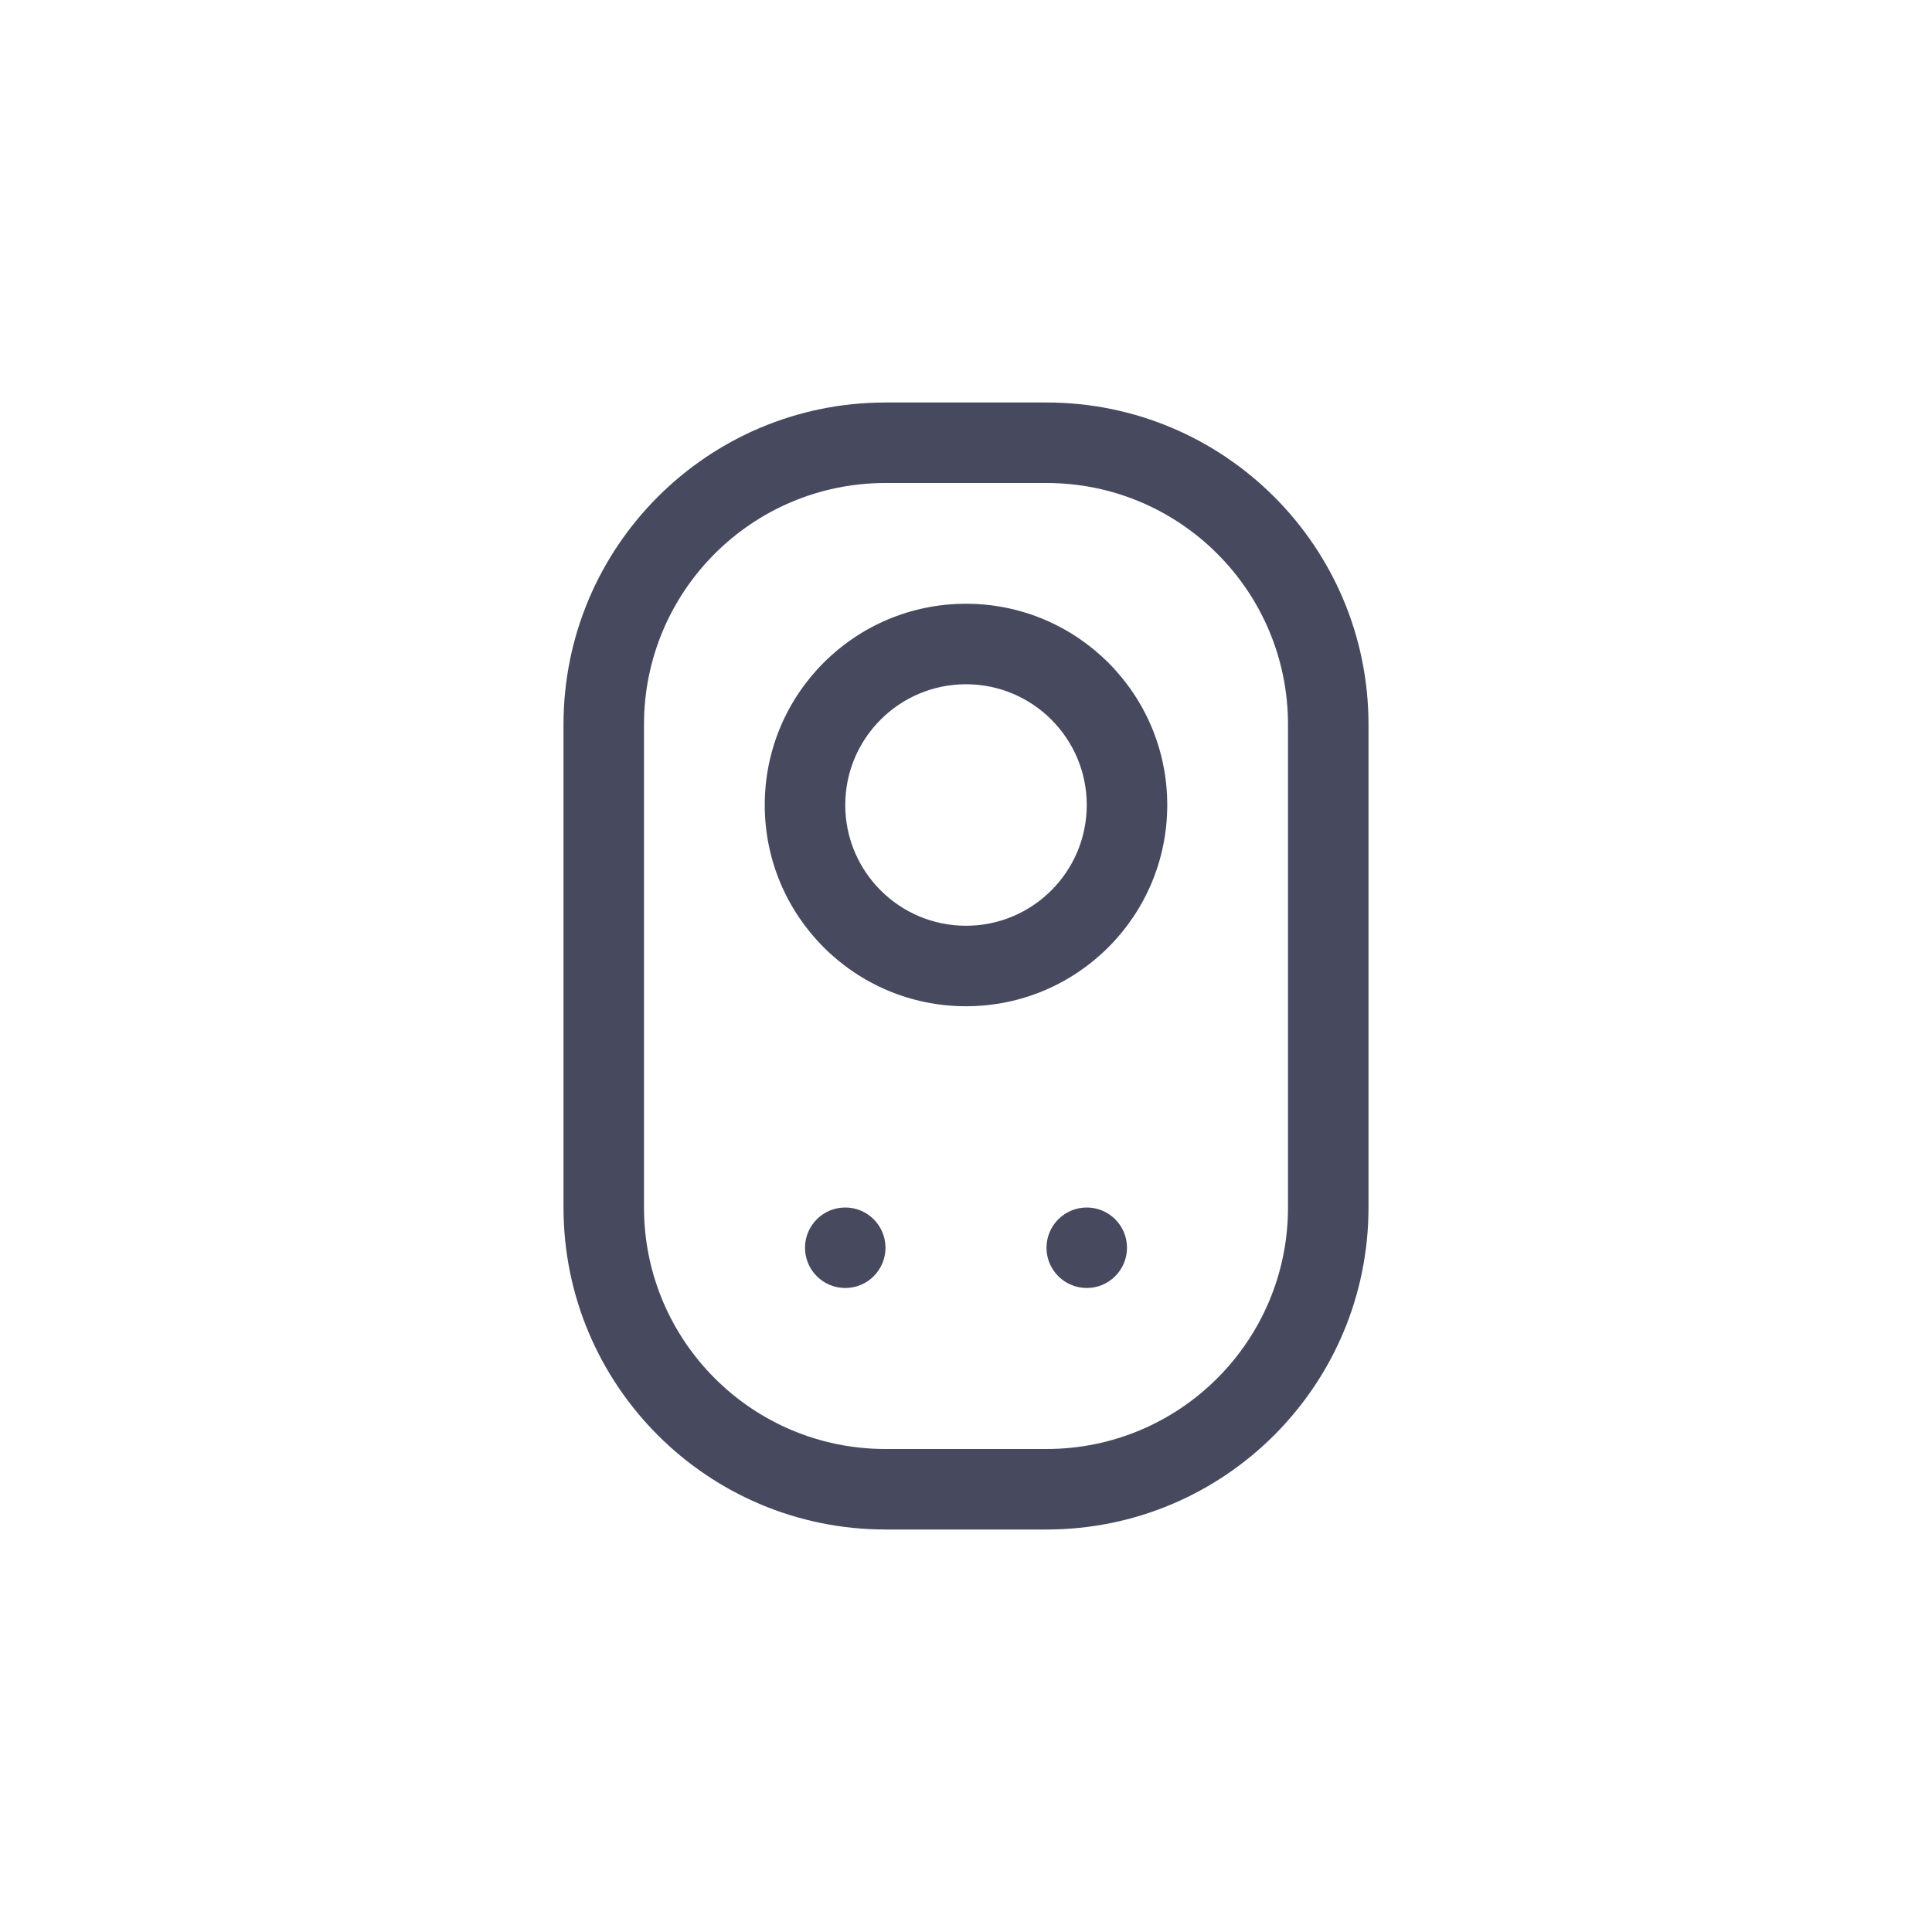
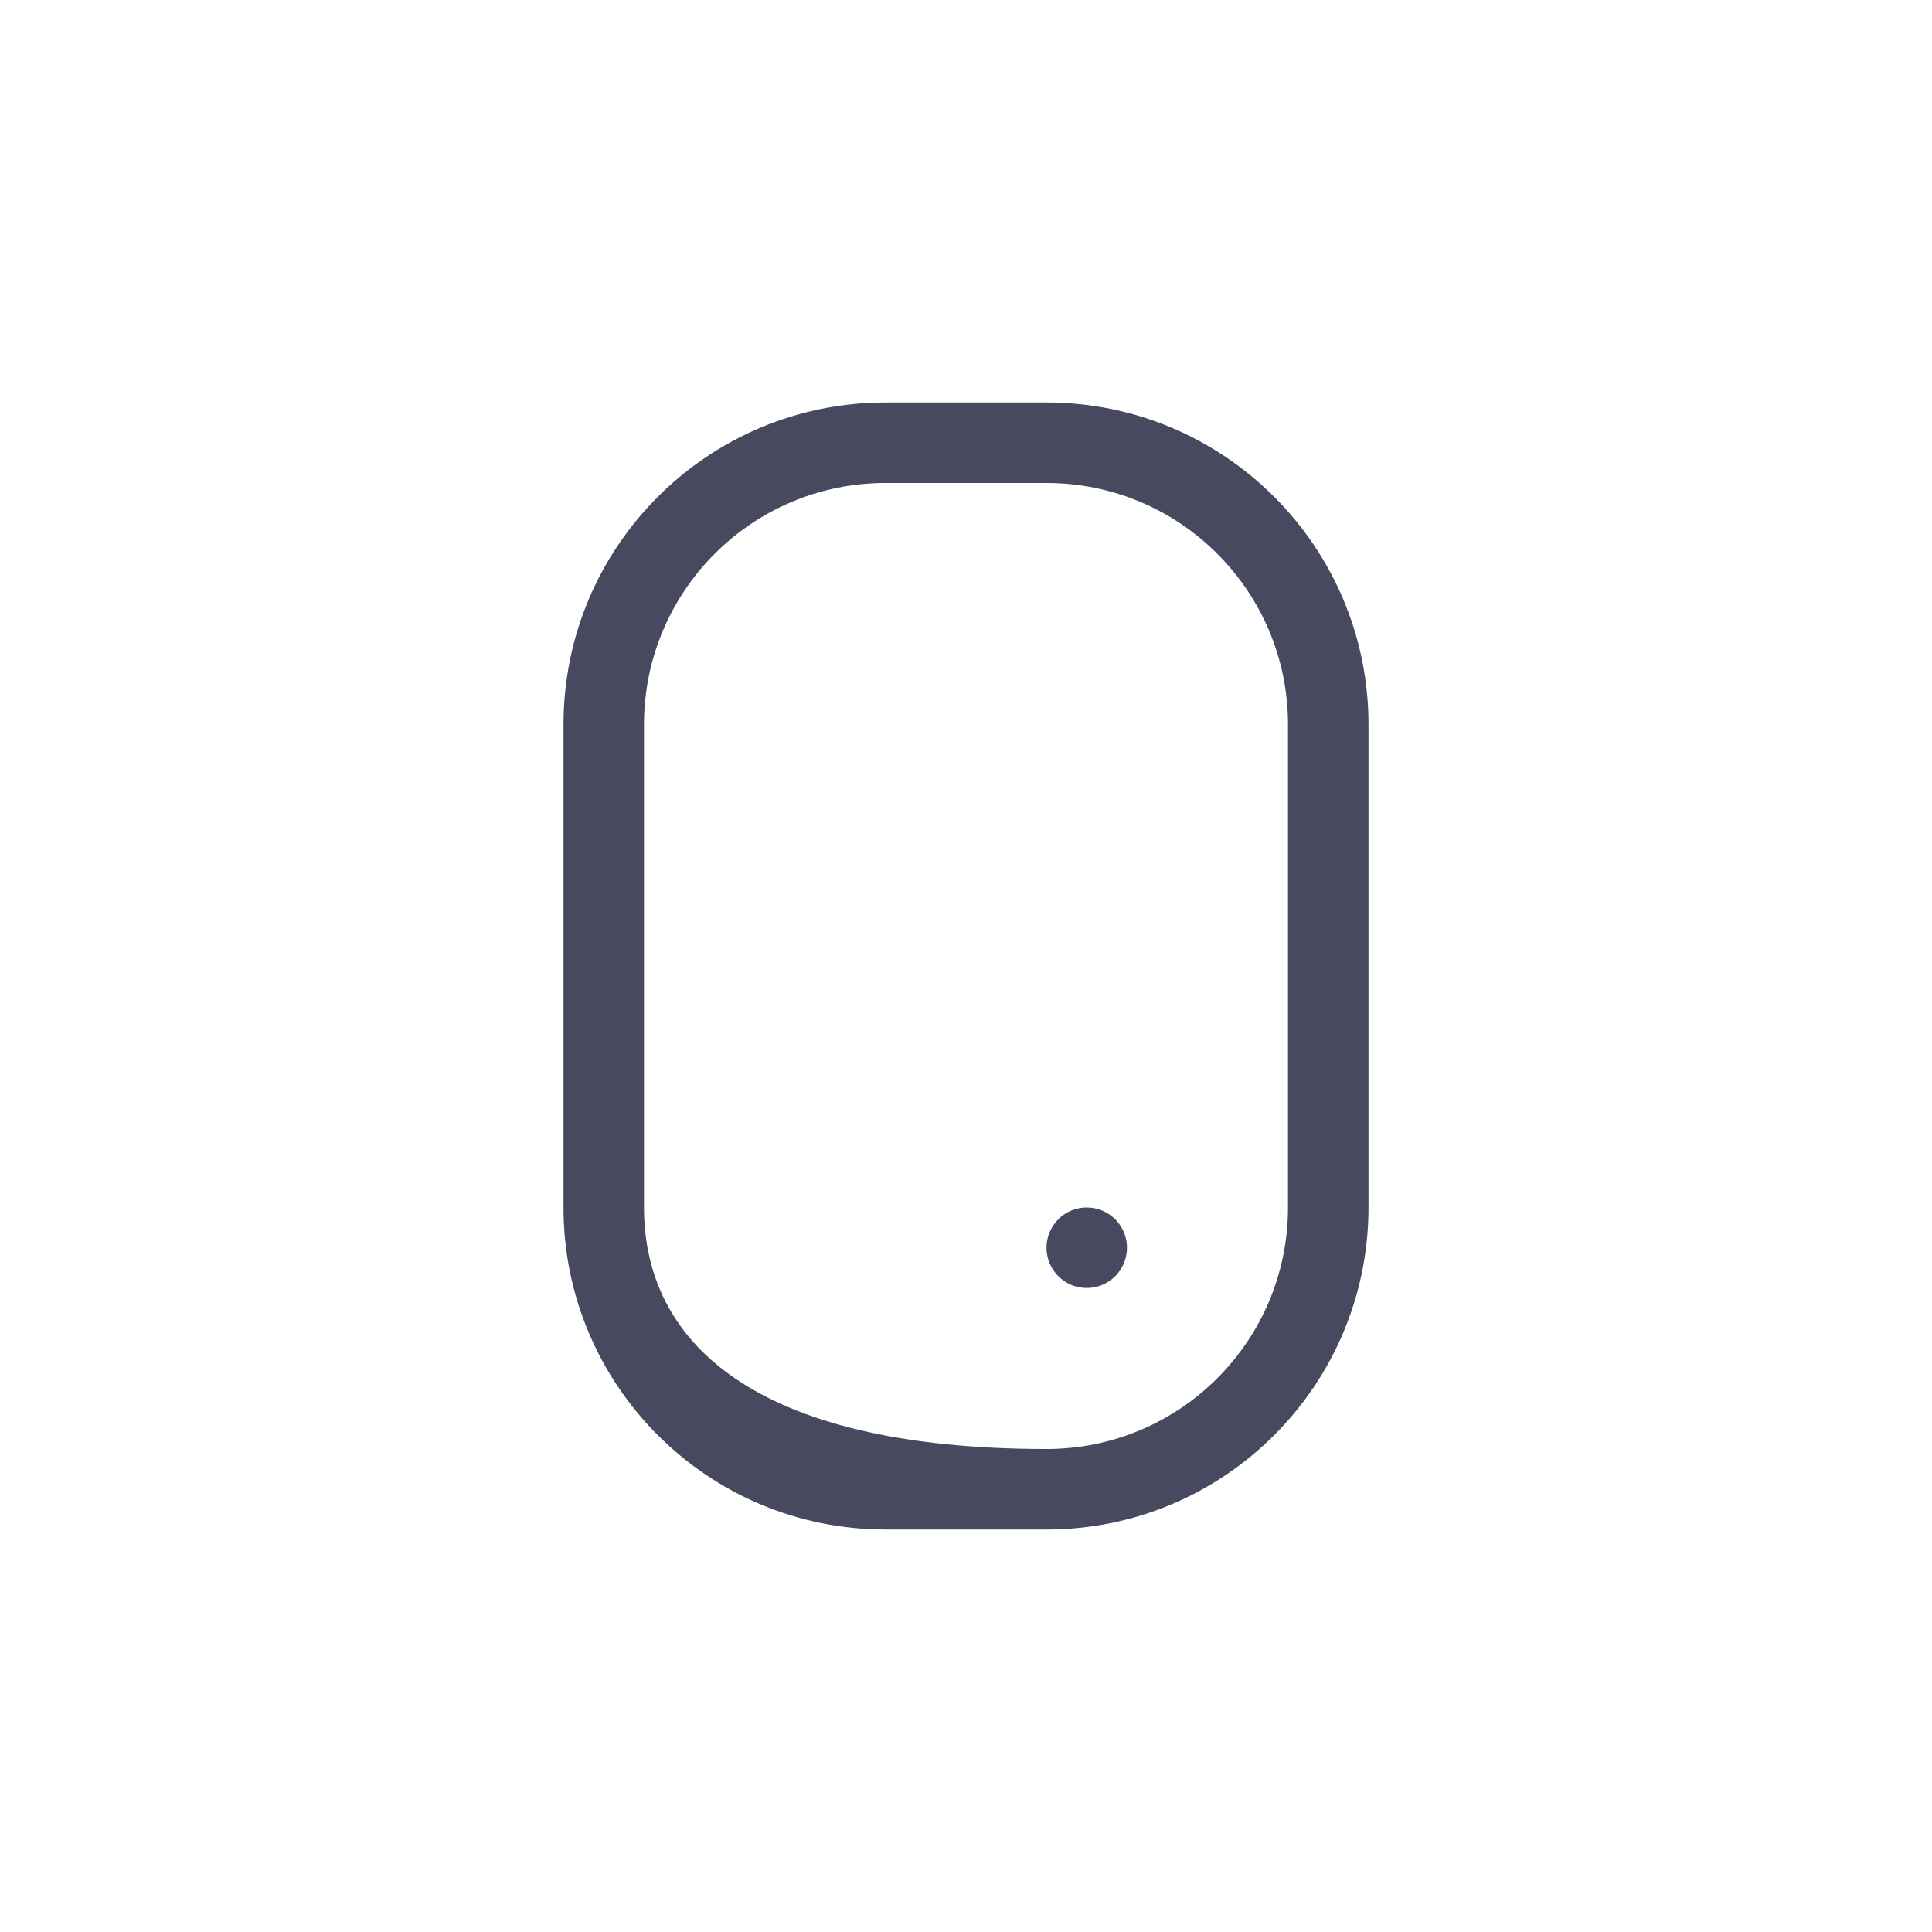
<svg xmlns="http://www.w3.org/2000/svg" width="800px" height="800px" viewBox="0 0 24 24" fill="none">
-   <path fill-rule="evenodd" clip-rule="evenodd" d="M12 7.5C10.619 7.5 9.5 8.619 9.5 10C9.5 11.381 10.619 12.5 12 12.5C13.381 12.5 14.5 11.381 14.5 10C14.5 8.619 13.381 7.5 12 7.5ZM10.5 10C10.5 9.172 11.172 8.5 12 8.5C12.828 8.5 13.5 9.172 13.5 10C13.5 10.828 12.828 11.5 12 11.5C11.172 11.5 10.5 10.828 10.5 10Z" fill="#47495F" />
-   <path d="M11 15.5C11 15.776 10.776 16 10.5 16C10.224 16 10 15.776 10 15.5C10 15.224 10.224 15 10.5 15C10.776 15 11 15.224 11 15.5Z" fill="#47495F" />
  <path d="M13.5 16C13.776 16 14 15.776 14 15.5C14 15.224 13.776 15 13.5 15C13.224 15 13 15.224 13 15.5C13 15.776 13.224 16 13.5 16Z" fill="#47495F" />
-   <path fill-rule="evenodd" clip-rule="evenodd" d="M7 9C7 6.791 8.791 5 11 5H13C15.209 5 17 6.791 17 9V15C17 17.209 15.209 19 13 19H11C8.791 19 7 17.209 7 15V9ZM11 6H13C14.657 6 16 7.343 16 9V15C16 16.657 14.657 18 13 18H11C9.343 18 8 16.657 8 15V9C8 7.343 9.343 6 11 6Z" fill="#47495F" />
+   <path fill-rule="evenodd" clip-rule="evenodd" d="M7 9C7 6.791 8.791 5 11 5H13C15.209 5 17 6.791 17 9V15C17 17.209 15.209 19 13 19H11C8.791 19 7 17.209 7 15V9ZM11 6H13C14.657 6 16 7.343 16 9V15C16 16.657 14.657 18 13 18C9.343 18 8 16.657 8 15V9C8 7.343 9.343 6 11 6Z" fill="#47495F" />
</svg>